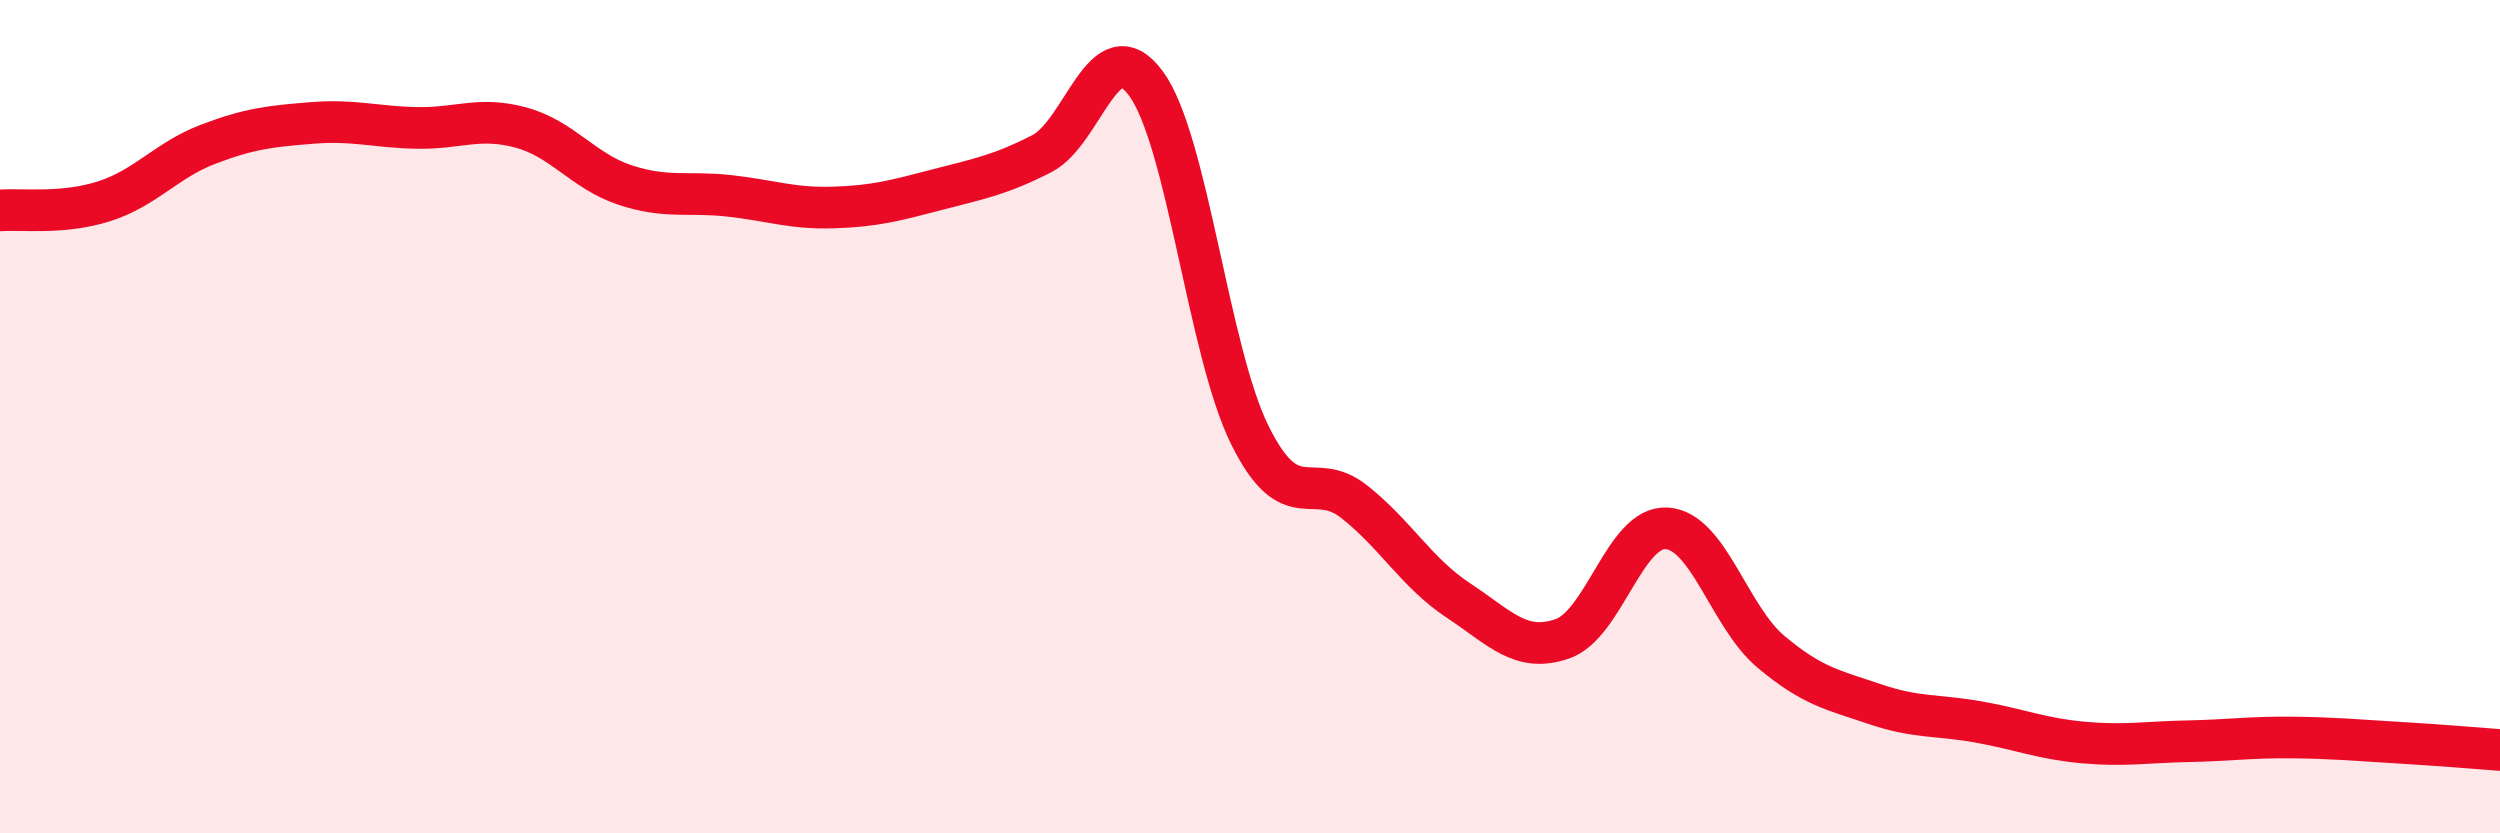
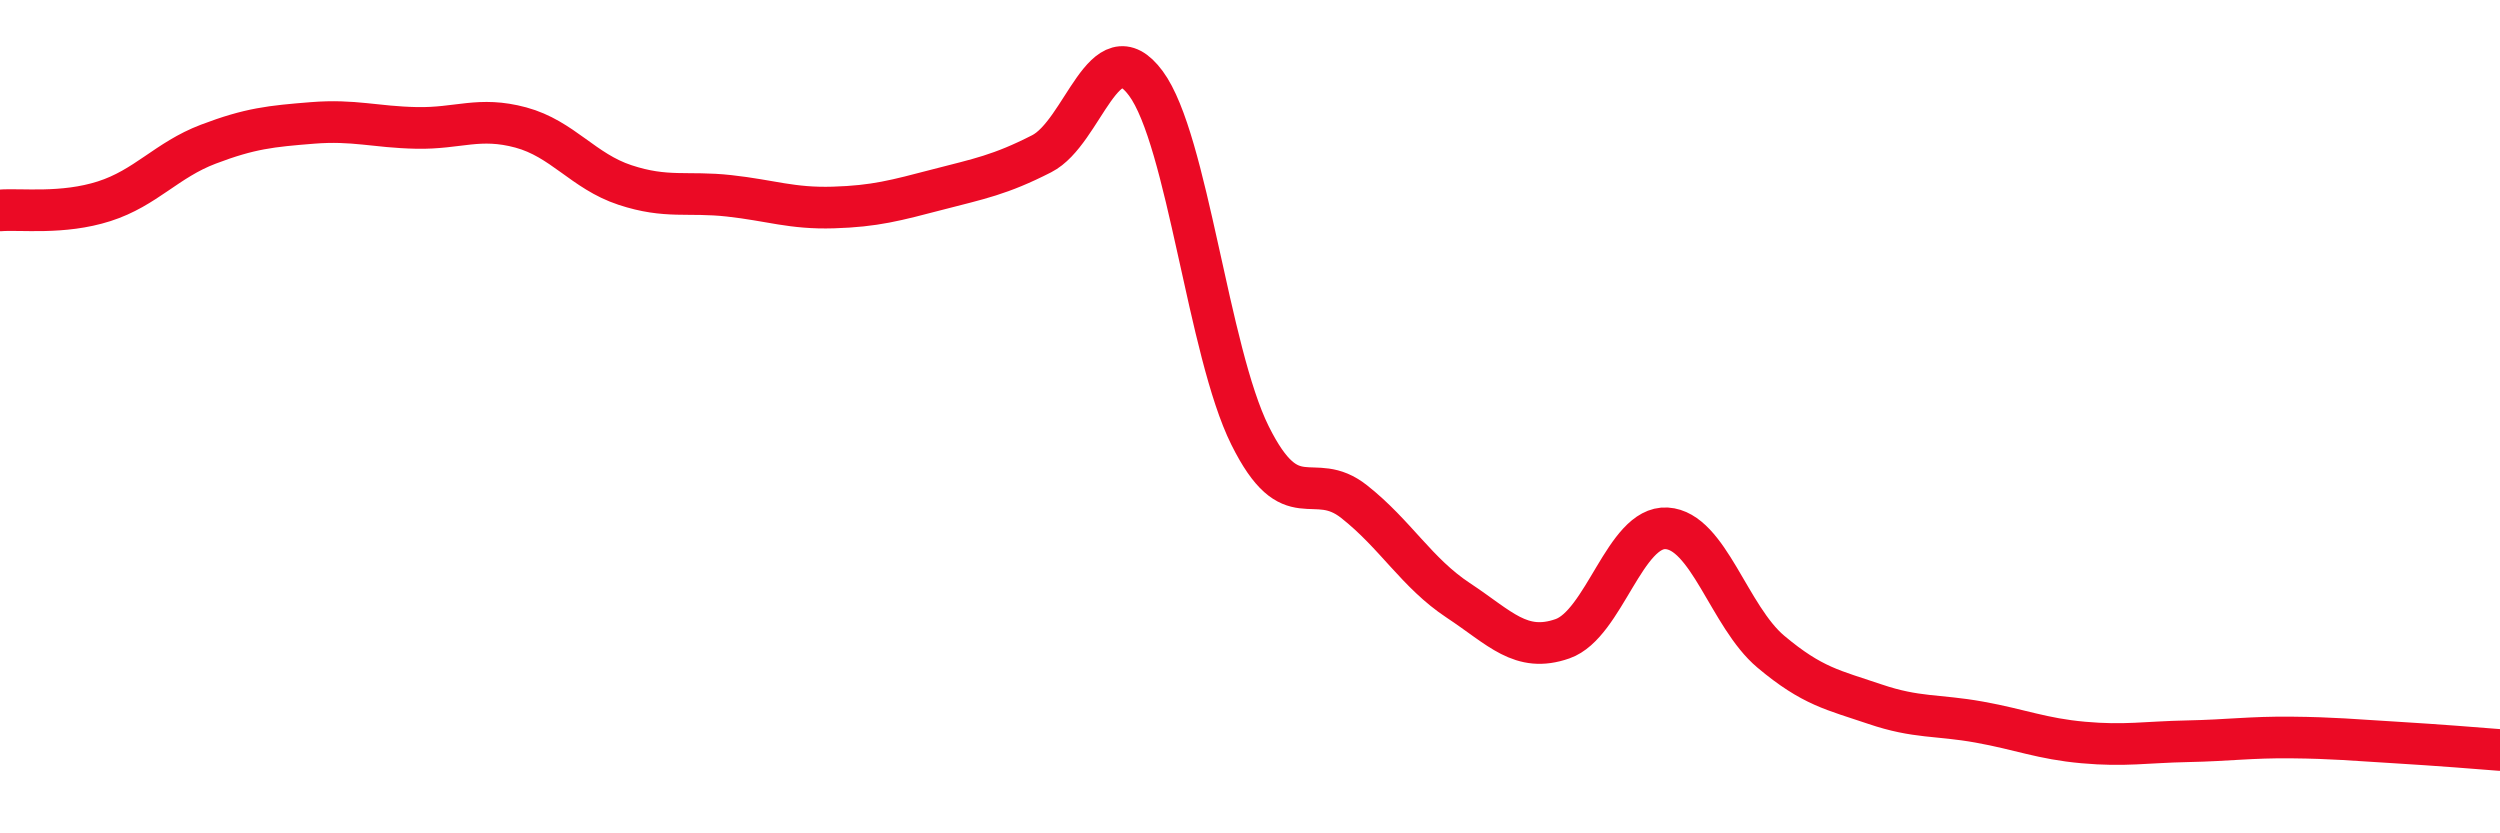
<svg xmlns="http://www.w3.org/2000/svg" width="60" height="20" viewBox="0 0 60 20">
-   <path d="M 0,5.05 C 0.5,5.01 1.5,5.15 2.5,4.83 C 3.5,4.51 4,3.84 5,3.46 C 6,3.08 6.5,3.03 7.5,2.95 C 8.5,2.87 9,3.05 10,3.07 C 11,3.09 11.5,2.79 12.5,3.06 C 13.5,3.33 14,4.11 15,4.44 C 16,4.77 16.5,4.59 17.5,4.7 C 18.5,4.81 19,5.01 20,4.98 C 21,4.95 21.5,4.81 22.5,4.55 C 23.5,4.29 24,4.2 25,3.69 C 26,3.18 26.5,0.65 27.5,2 C 28.5,3.35 29,8.44 30,10.45 C 31,12.46 31.5,11.25 32.5,12.04 C 33.5,12.83 34,13.75 35,14.41 C 36,15.07 36.5,15.68 37.5,15.33 C 38.5,14.98 39,12.62 40,12.68 C 41,12.74 41.5,14.8 42.5,15.64 C 43.5,16.48 44,16.56 45,16.9 C 46,17.24 46.5,17.15 47.5,17.33 C 48.5,17.51 49,17.73 50,17.82 C 51,17.91 51.5,17.81 52.5,17.79 C 53.5,17.77 54,17.69 55,17.7 C 56,17.71 56.5,17.76 57.5,17.82 C 58.5,17.88 59.5,17.96 60,18L60 20L0 20Z" fill="#EB0A25" opacity="0.1" stroke-linecap="round" stroke-linejoin="round" />
  <path d="M 0,5.05 C 0.5,5.01 1.5,5.15 2.5,4.83 C 3.5,4.51 4,3.84 5,3.46 C 6,3.08 6.5,3.03 7.5,2.95 C 8.5,2.87 9,3.05 10,3.07 C 11,3.09 11.5,2.79 12.5,3.06 C 13.5,3.33 14,4.11 15,4.44 C 16,4.77 16.5,4.59 17.5,4.7 C 18.5,4.81 19,5.01 20,4.98 C 21,4.95 21.5,4.81 22.5,4.55 C 23.5,4.29 24,4.2 25,3.69 C 26,3.18 26.5,0.65 27.5,2 C 28.5,3.35 29,8.44 30,10.45 C 31,12.46 31.5,11.25 32.5,12.04 C 33.5,12.83 34,13.75 35,14.41 C 36,15.07 36.5,15.68 37.5,15.33 C 38.5,14.98 39,12.62 40,12.68 C 41,12.74 41.5,14.8 42.5,15.64 C 43.5,16.48 44,16.56 45,16.9 C 46,17.24 46.5,17.15 47.5,17.33 C 48.5,17.51 49,17.73 50,17.82 C 51,17.91 51.5,17.81 52.5,17.79 C 53.5,17.77 54,17.69 55,17.7 C 56,17.71 56.5,17.76 57.5,17.82 C 58.5,17.88 59.5,17.96 60,18" stroke="#EB0A25" stroke-width="1" fill="none" stroke-linecap="round" stroke-linejoin="round" />
</svg>